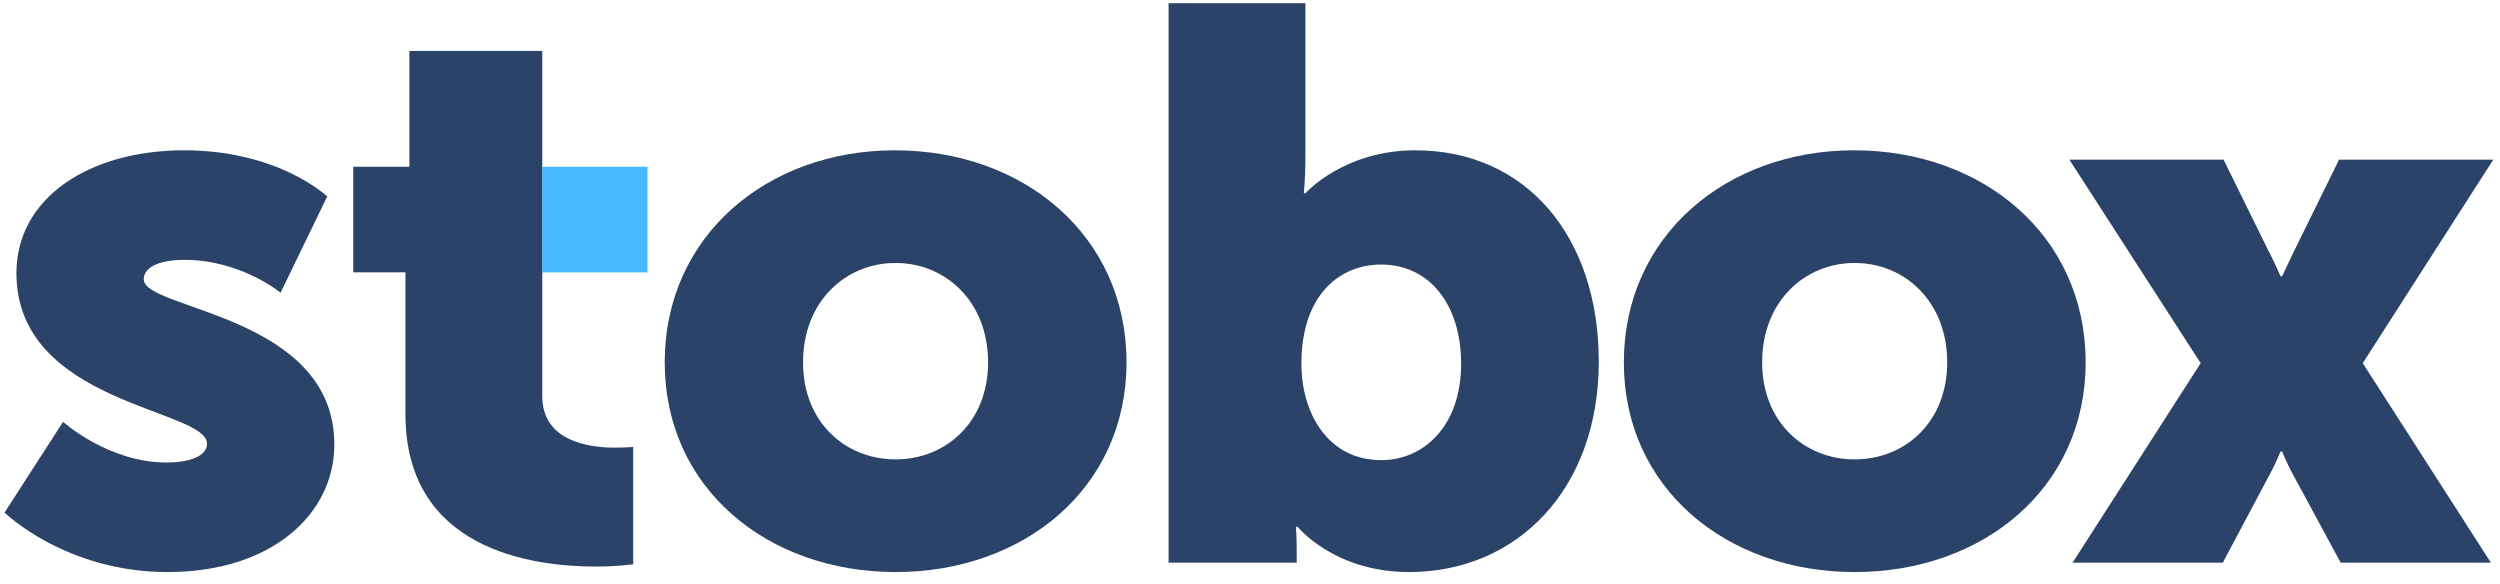
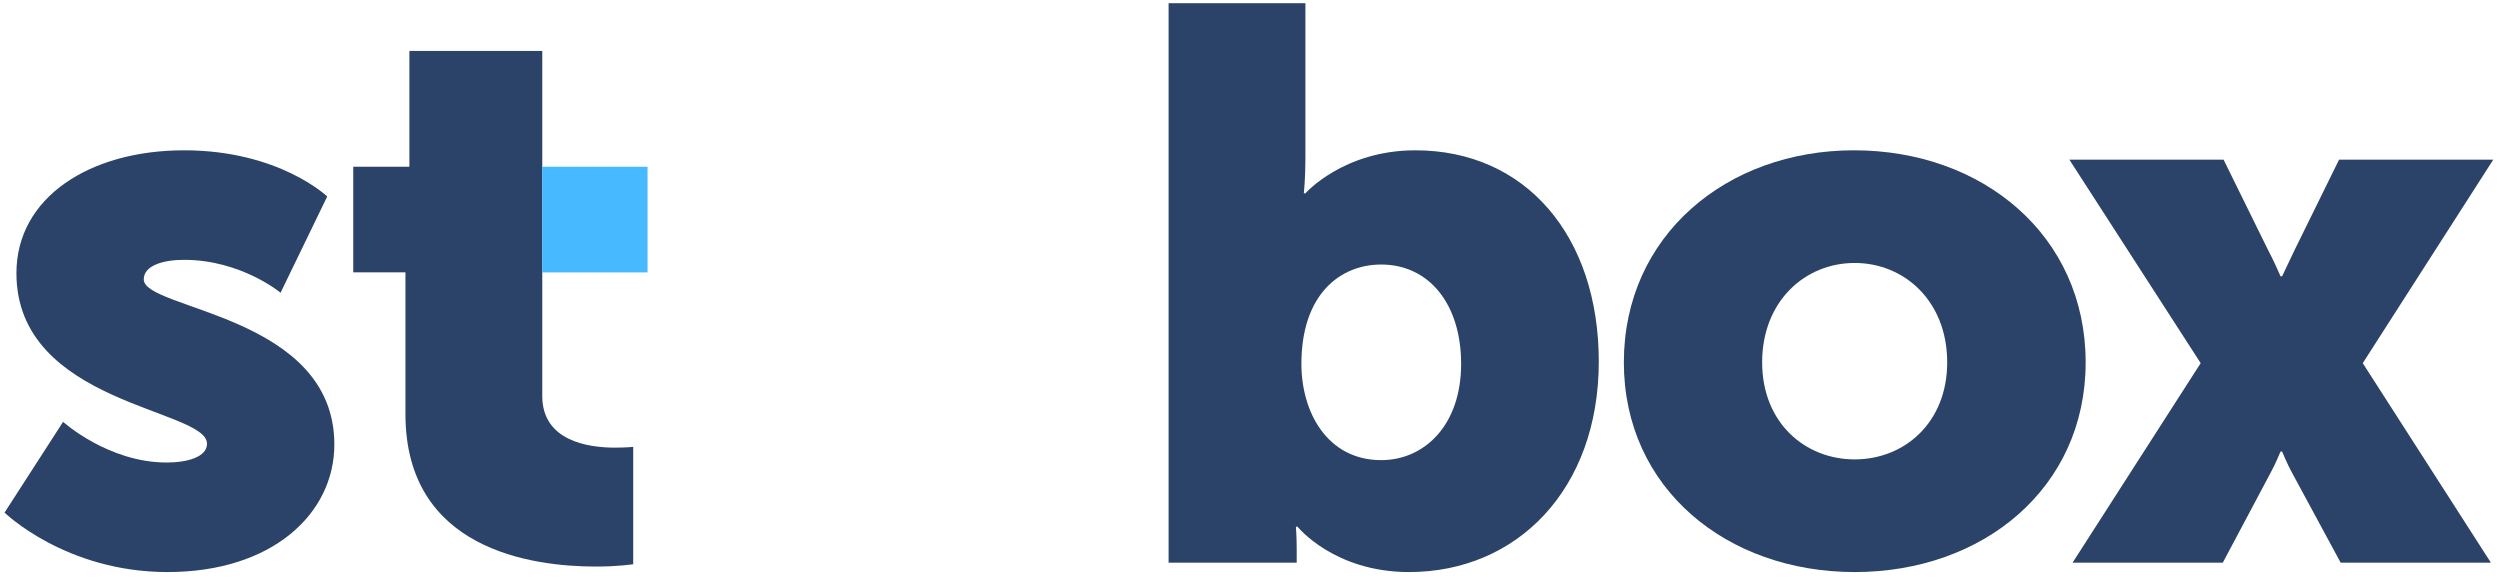
<svg xmlns="http://www.w3.org/2000/svg" width="107" height="25" viewBox="0 0 107 25" fill="none">
  <path fill-rule="evenodd" clip-rule="evenodd" d="M2.7 18.054C2.7 18.054 4.629 19.796 7.134 19.796C8.014 19.796 8.86 19.561 8.86 18.992C8.86 17.485 0.703 17.317 0.703 11.691C0.703 8.442 3.851 6.433 7.879 6.433C11.94 6.433 14.005 8.409 14.005 8.409L12.008 12.529C12.008 12.529 10.316 11.121 7.879 11.121C6.999 11.121 6.153 11.356 6.153 11.959C6.153 13.265 14.31 13.466 14.31 19.025C14.31 21.973 11.669 24.484 7.168 24.484C2.802 24.484 0.195 21.939 0.195 21.939L2.7 18.054Z" fill="#2B4369" />
  <path fill-rule="evenodd" clip-rule="evenodd" d="M17.353 11.657H15.119V7.136H17.522V2.18H23.209V16.949C23.209 18.891 25.205 19.159 26.322 19.159C26.796 19.159 27.101 19.126 27.101 19.126V24.149C27.101 24.149 26.458 24.249 25.51 24.249C22.734 24.249 17.353 23.513 17.353 17.719V11.657Z" fill="#2B4369" />
-   <path fill-rule="evenodd" clip-rule="evenodd" d="M38.33 19.662C40.462 19.662 42.29 18.087 42.29 15.509C42.29 12.897 40.462 11.255 38.33 11.255C36.198 11.255 34.37 12.897 34.37 15.509C34.37 18.087 36.198 19.662 38.33 19.662ZM38.299 6.433C43.816 6.433 48.215 10.084 48.215 15.509C48.215 20.901 43.816 24.484 38.333 24.484C32.85 24.484 28.45 20.901 28.45 15.509C28.45 10.084 32.85 6.433 38.299 6.433Z" fill="#2B4369" />
  <path fill-rule="evenodd" clip-rule="evenodd" d="M59.117 19.694C60.945 19.694 62.536 18.221 62.536 15.575C62.536 12.997 61.148 11.322 59.117 11.322C57.358 11.322 55.7 12.595 55.7 15.575C55.7 17.652 56.816 19.694 59.117 19.694ZM50.016 0.137H55.871V6.801C55.871 7.672 55.803 8.274 55.803 8.274H55.871C55.871 8.274 57.496 6.433 60.575 6.433C65.314 6.433 68.428 10.117 68.428 15.475C68.428 20.933 64.941 24.484 60.305 24.484C57.09 24.484 55.533 22.542 55.533 22.542H55.465C55.465 22.542 55.499 22.976 55.499 23.512V24.081H50.016V0.137Z" fill="#2B4369" />
  <path fill-rule="evenodd" clip-rule="evenodd" d="M79.381 19.662C81.513 19.662 83.34 18.087 83.34 15.509C83.34 12.897 81.513 11.255 79.381 11.255C77.248 11.255 75.42 12.897 75.42 15.509C75.42 18.087 77.248 19.662 79.381 19.662ZM79.349 6.433C84.866 6.433 89.266 10.084 89.266 15.509C89.266 20.901 84.866 24.484 79.383 24.484C73.9 24.484 69.501 20.901 69.501 15.509C69.501 10.084 73.9 6.433 79.349 6.433Z" fill="#2B4369" />
  <path fill-rule="evenodd" clip-rule="evenodd" d="M94.189 15.543L88.57 6.835H95.17L97.066 10.686C97.302 11.121 97.607 11.825 97.607 11.825H97.674C97.674 11.825 98.013 11.121 98.216 10.686L100.111 6.835H106.711L101.126 15.543L106.61 24.082H100.18L98.08 20.198C97.912 19.896 97.674 19.326 97.674 19.326H97.607C97.607 19.326 97.37 19.896 97.201 20.198L95.136 24.082H88.706L94.189 15.543Z" fill="#2B4369" />
  <path fill-rule="evenodd" clip-rule="evenodd" d="M23.206 11.659H27.715V7.138H23.206V11.659Z" fill="#46B9FF" />
</svg>